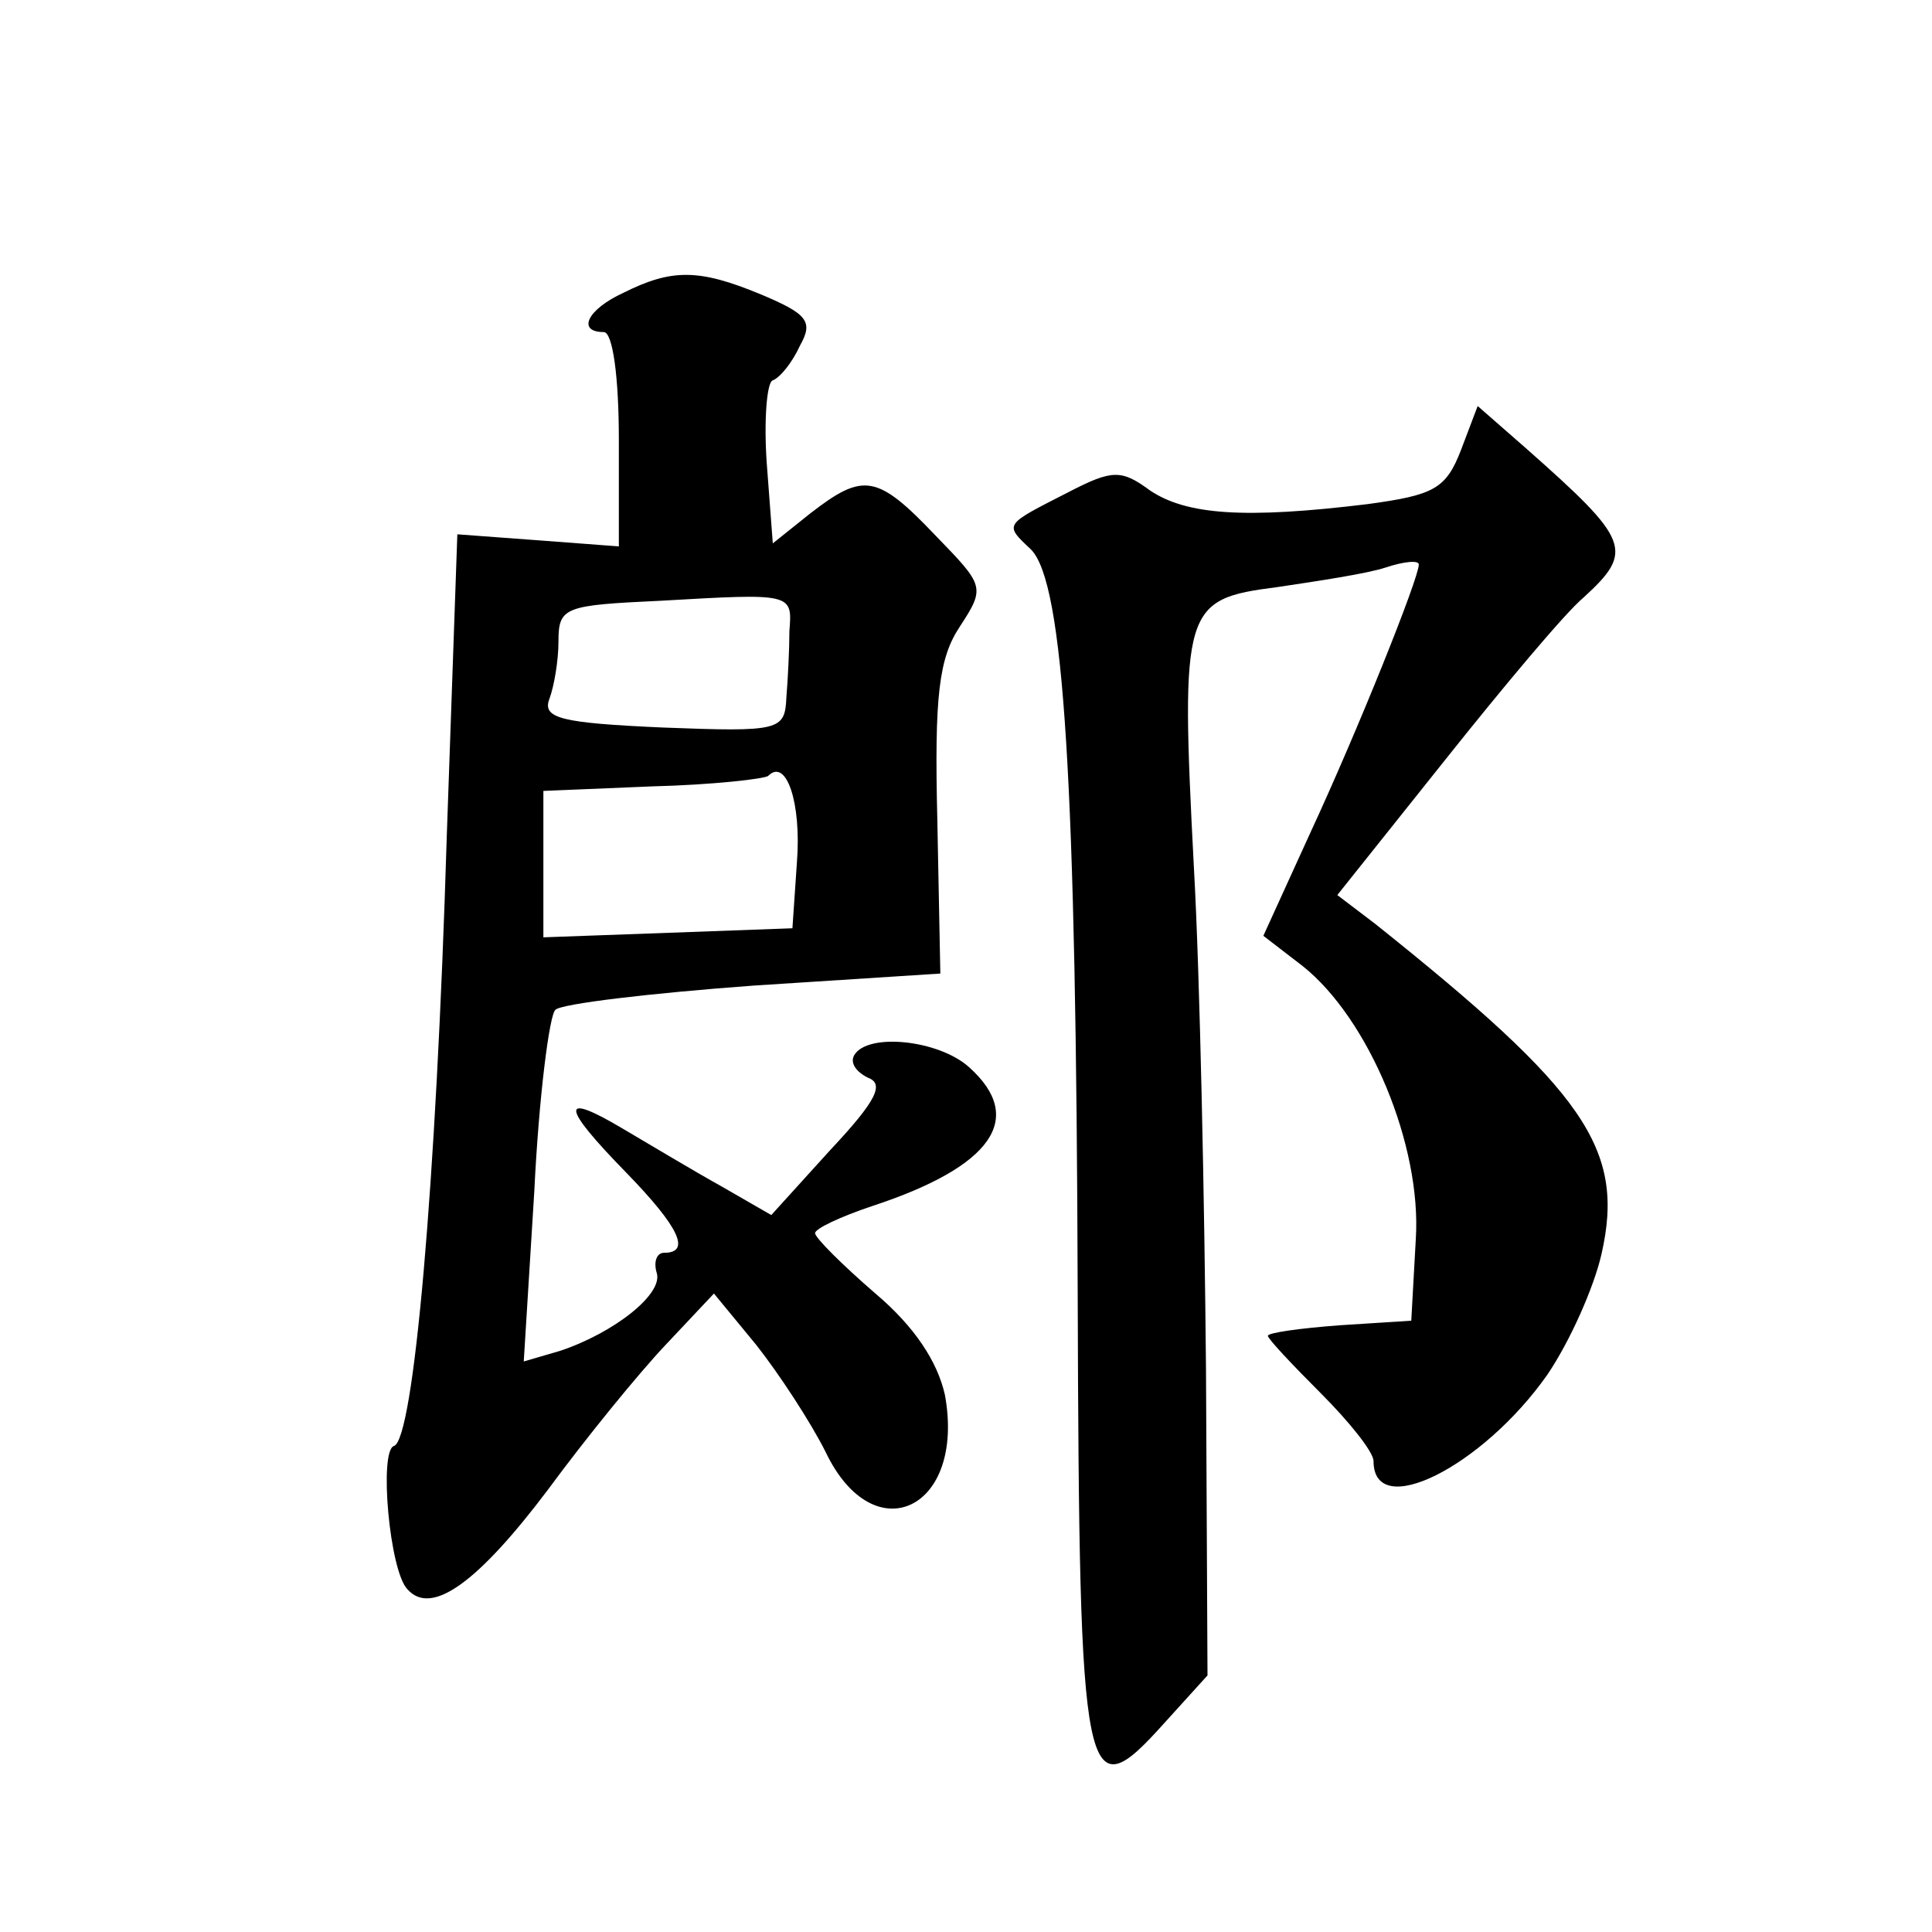
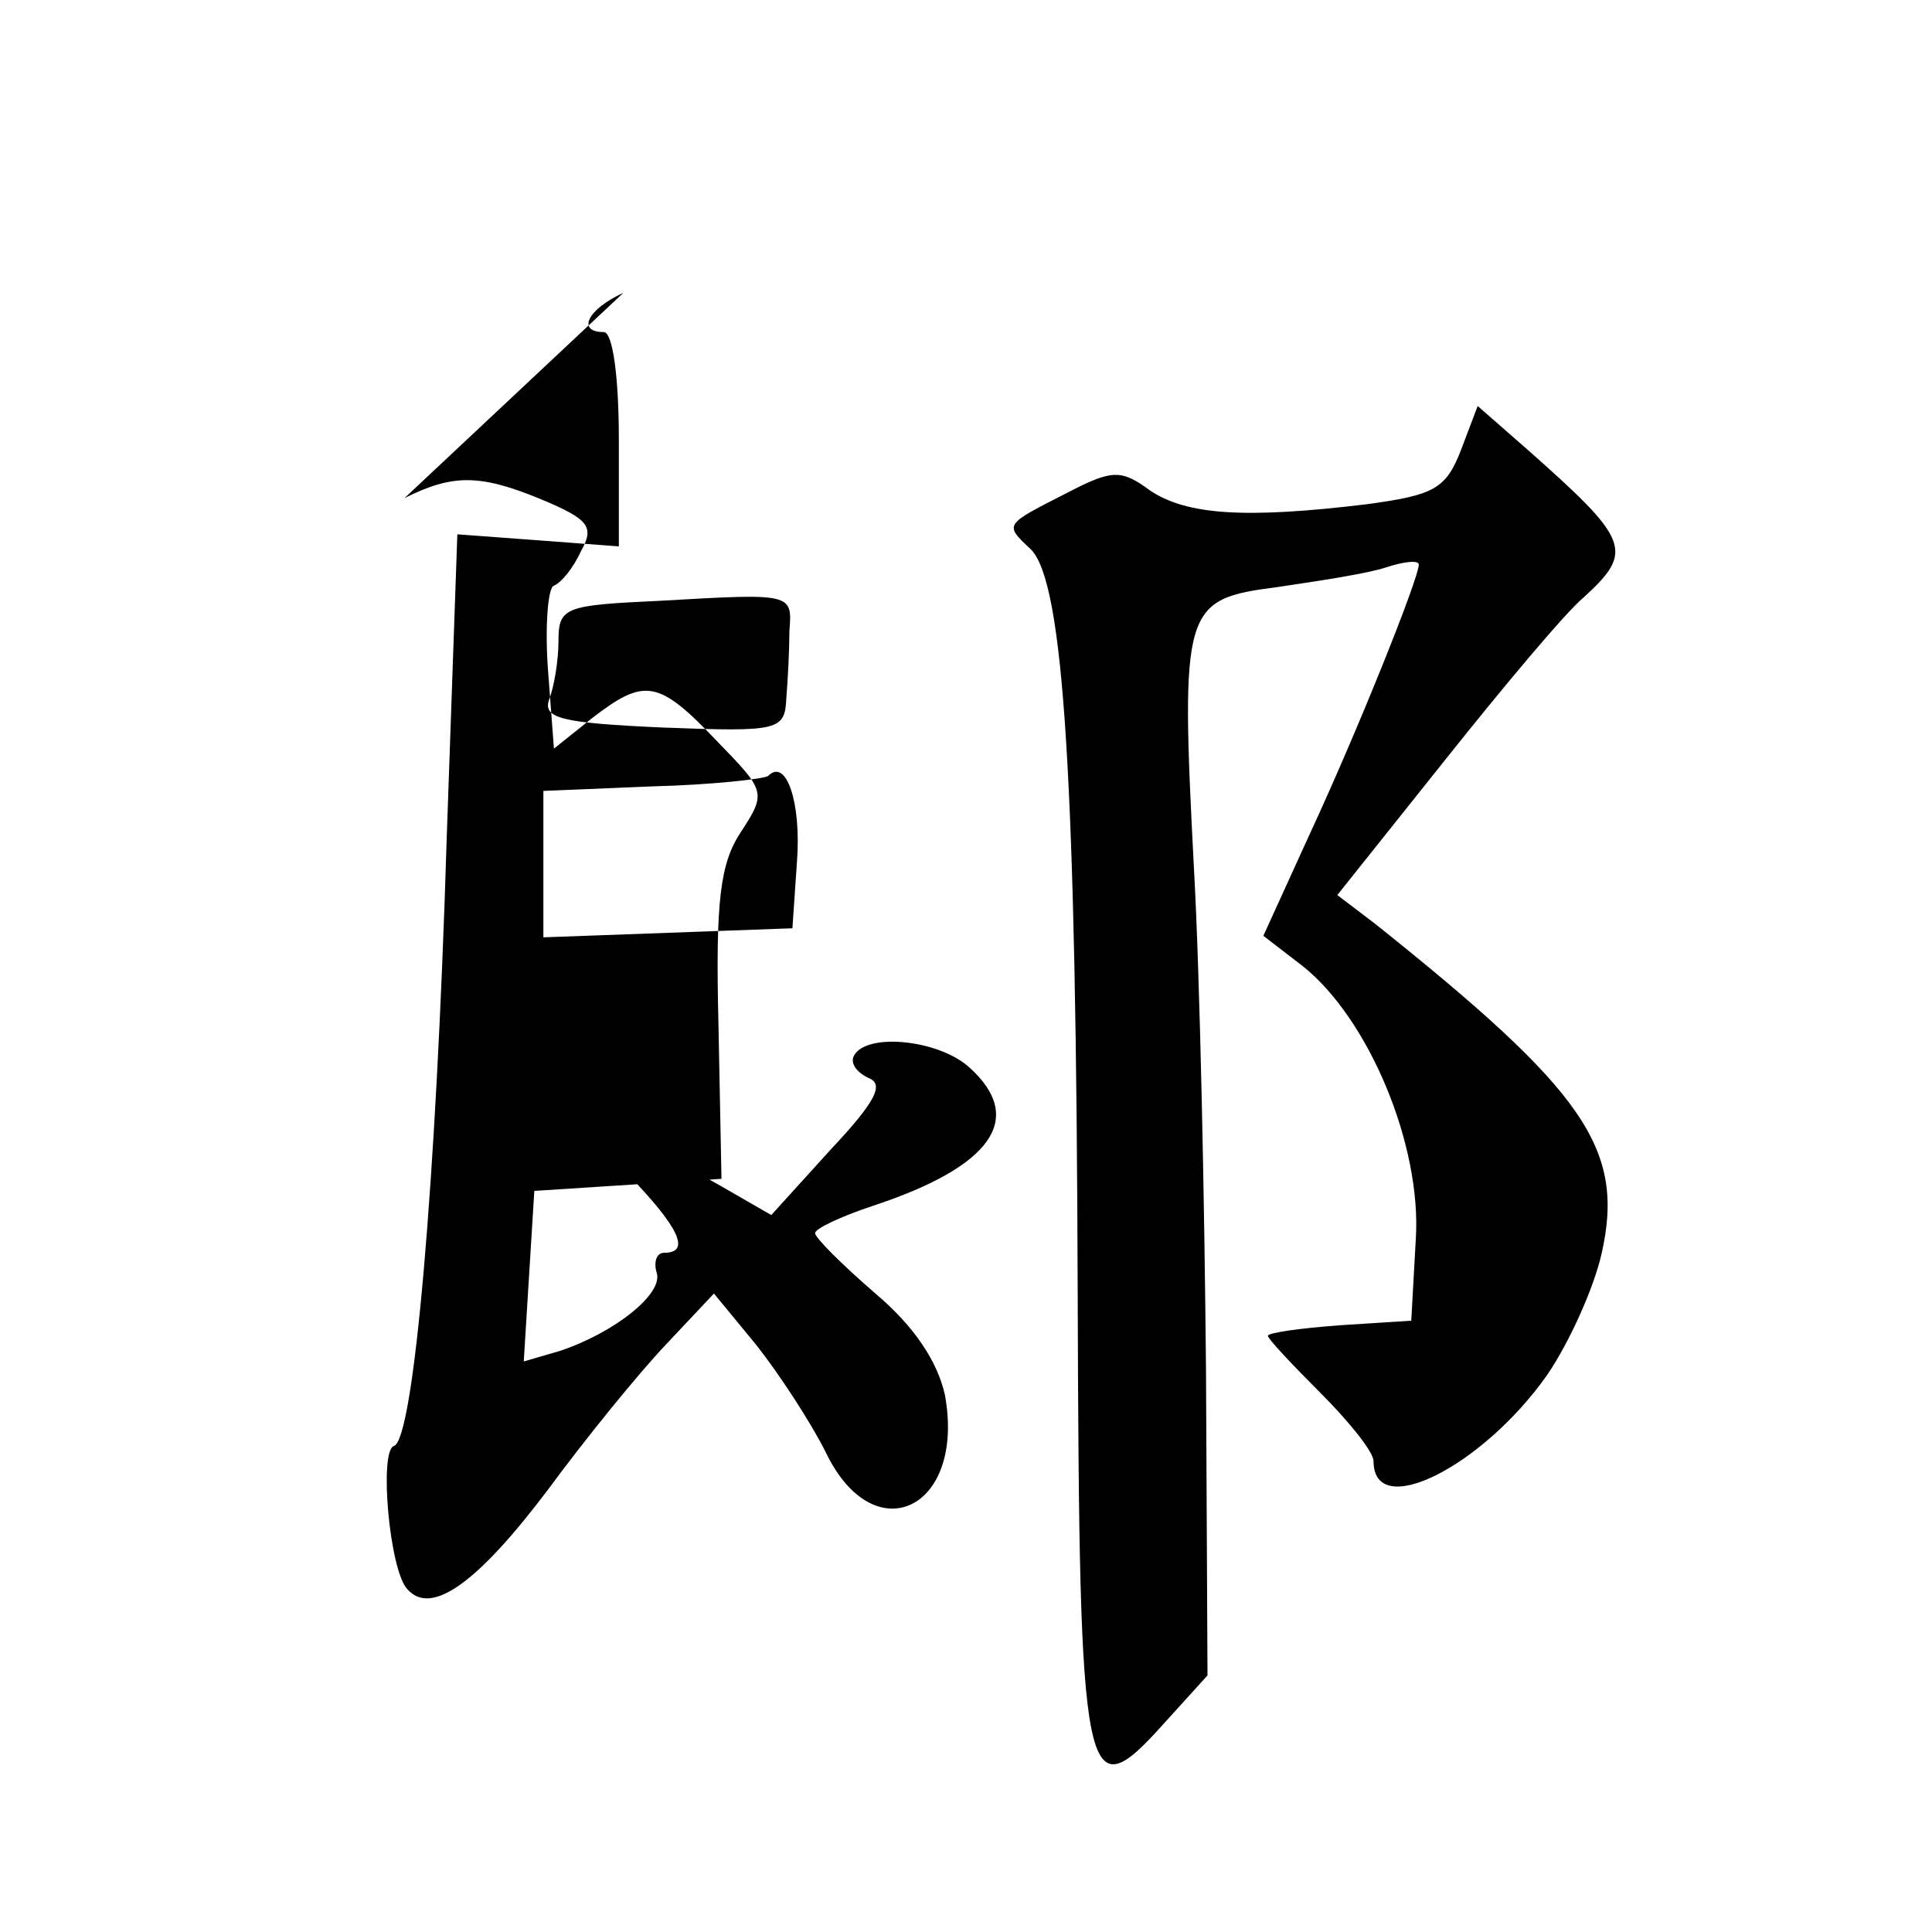
<svg xmlns="http://www.w3.org/2000/svg" version="1.0" width="128pt" height="128pt" viewBox="0 0 128 128" preserveAspectRatio="xMidYMid meet">
  <g transform="translate(0,128) scale(0.1,-0.1)" fill="#0" stroke="none">
-     <path d="M413 1086 c-24 -11 -31 -26 -13 -26 6 0 10 -30 10 -71 l0 -71 -53 4 -54 4 -7 -200 c-7 -232 -22 -400 -35 -404 -10 -3 -3 -83 9 -95 16 -18 47 5 93 66 25 34 60 77 78 96 l32 34 28 -34 c15 -19 36 -51 46 -71 32 -67 93 -38 79 38 -5 22 -20 45 -46 67 -22 19 -40 37 -40 40 0 3 17 11 38 18 79 26 102 58 64 92 -20 18 -67 23 -76 8 -3 -5 1 -11 9 -15 11 -4 6 -15 -25 -48 l-39 -43 -33 19 c-18 10 -48 28 -65 38 -42 25 -42 16 2 -29 35 -36 43 -53 25 -53 -5 0 -7 -6 -5 -13 5 -14 -28 -40 -64 -52 l-24 -7 7 113 c3 62 10 117 14 120 4 4 63 11 131 16 l124 8 -2 102 c-2 82 1 107 15 128 17 26 16 27 -16 60 -39 41 -48 42 -83 15 l-25 -20 -4 53 c-2 28 0 54 4 55 5 2 13 12 18 23 9 16 5 21 -26 34 -41 17 -59 17 -91 1z m110 -224 c0 -12 -1 -32 -2 -44 -1 -22 -4 -23 -82 -20 -67 3 -80 6 -75 19 3 8 6 25 6 38 0 23 4 24 68 27 87 5 87 5 85 -20z m5 -153 l-3 -44 -82 -3 -83 -3 0 48 0 49 72 3 c40 1 75 5 77 7 12 12 22 -18 19 -57z M968 982 c-10 -26 -18 -30 -62 -36 -82 -10 -120 -7 -144 9 -19 14 -25 14 -54 -1 -43 -22 -43 -21 -25 -38 22 -22 30 -155 31 -493 1 -329 4 -344 57 -285 l29 32 -1 203 c-1 111 -4 261 -8 332 -9 173 -7 178 55 186 27 4 60 9 72 13 12 4 22 5 22 2 0 -9 -40 -109 -72 -178 l-31 -68 26 -20 c44 -35 79 -119 75 -181 l-3 -54 -47 -3 c-27 -2 -48 -5 -48 -7 0 -2 16 -19 35 -38 19 -19 35 -39 35 -45 0 -40 72 -4 115 57 15 22 31 58 36 80 16 70 -11 108 -150 219 l-25 19 71 89 c39 49 80 98 92 108 34 31 31 38 -38 99 l-32 28 -11 -29z" />
+     <path d="M413 1086 c-24 -11 -31 -26 -13 -26 6 0 10 -30 10 -71 l0 -71 -53 4 -54 4 -7 -200 c-7 -232 -22 -400 -35 -404 -10 -3 -3 -83 9 -95 16 -18 47 5 93 66 25 34 60 77 78 96 l32 34 28 -34 c15 -19 36 -51 46 -71 32 -67 93 -38 79 38 -5 22 -20 45 -46 67 -22 19 -40 37 -40 40 0 3 17 11 38 18 79 26 102 58 64 92 -20 18 -67 23 -76 8 -3 -5 1 -11 9 -15 11 -4 6 -15 -25 -48 l-39 -43 -33 19 c-18 10 -48 28 -65 38 -42 25 -42 16 2 -29 35 -36 43 -53 25 -53 -5 0 -7 -6 -5 -13 5 -14 -28 -40 -64 -52 l-24 -7 7 113 l124 8 -2 102 c-2 82 1 107 15 128 17 26 16 27 -16 60 -39 41 -48 42 -83 15 l-25 -20 -4 53 c-2 28 0 54 4 55 5 2 13 12 18 23 9 16 5 21 -26 34 -41 17 -59 17 -91 1z m110 -224 c0 -12 -1 -32 -2 -44 -1 -22 -4 -23 -82 -20 -67 3 -80 6 -75 19 3 8 6 25 6 38 0 23 4 24 68 27 87 5 87 5 85 -20z m5 -153 l-3 -44 -82 -3 -83 -3 0 48 0 49 72 3 c40 1 75 5 77 7 12 12 22 -18 19 -57z M968 982 c-10 -26 -18 -30 -62 -36 -82 -10 -120 -7 -144 9 -19 14 -25 14 -54 -1 -43 -22 -43 -21 -25 -38 22 -22 30 -155 31 -493 1 -329 4 -344 57 -285 l29 32 -1 203 c-1 111 -4 261 -8 332 -9 173 -7 178 55 186 27 4 60 9 72 13 12 4 22 5 22 2 0 -9 -40 -109 -72 -178 l-31 -68 26 -20 c44 -35 79 -119 75 -181 l-3 -54 -47 -3 c-27 -2 -48 -5 -48 -7 0 -2 16 -19 35 -38 19 -19 35 -39 35 -45 0 -40 72 -4 115 57 15 22 31 58 36 80 16 70 -11 108 -150 219 l-25 19 71 89 c39 49 80 98 92 108 34 31 31 38 -38 99 l-32 28 -11 -29z" />
  </g>
</svg>